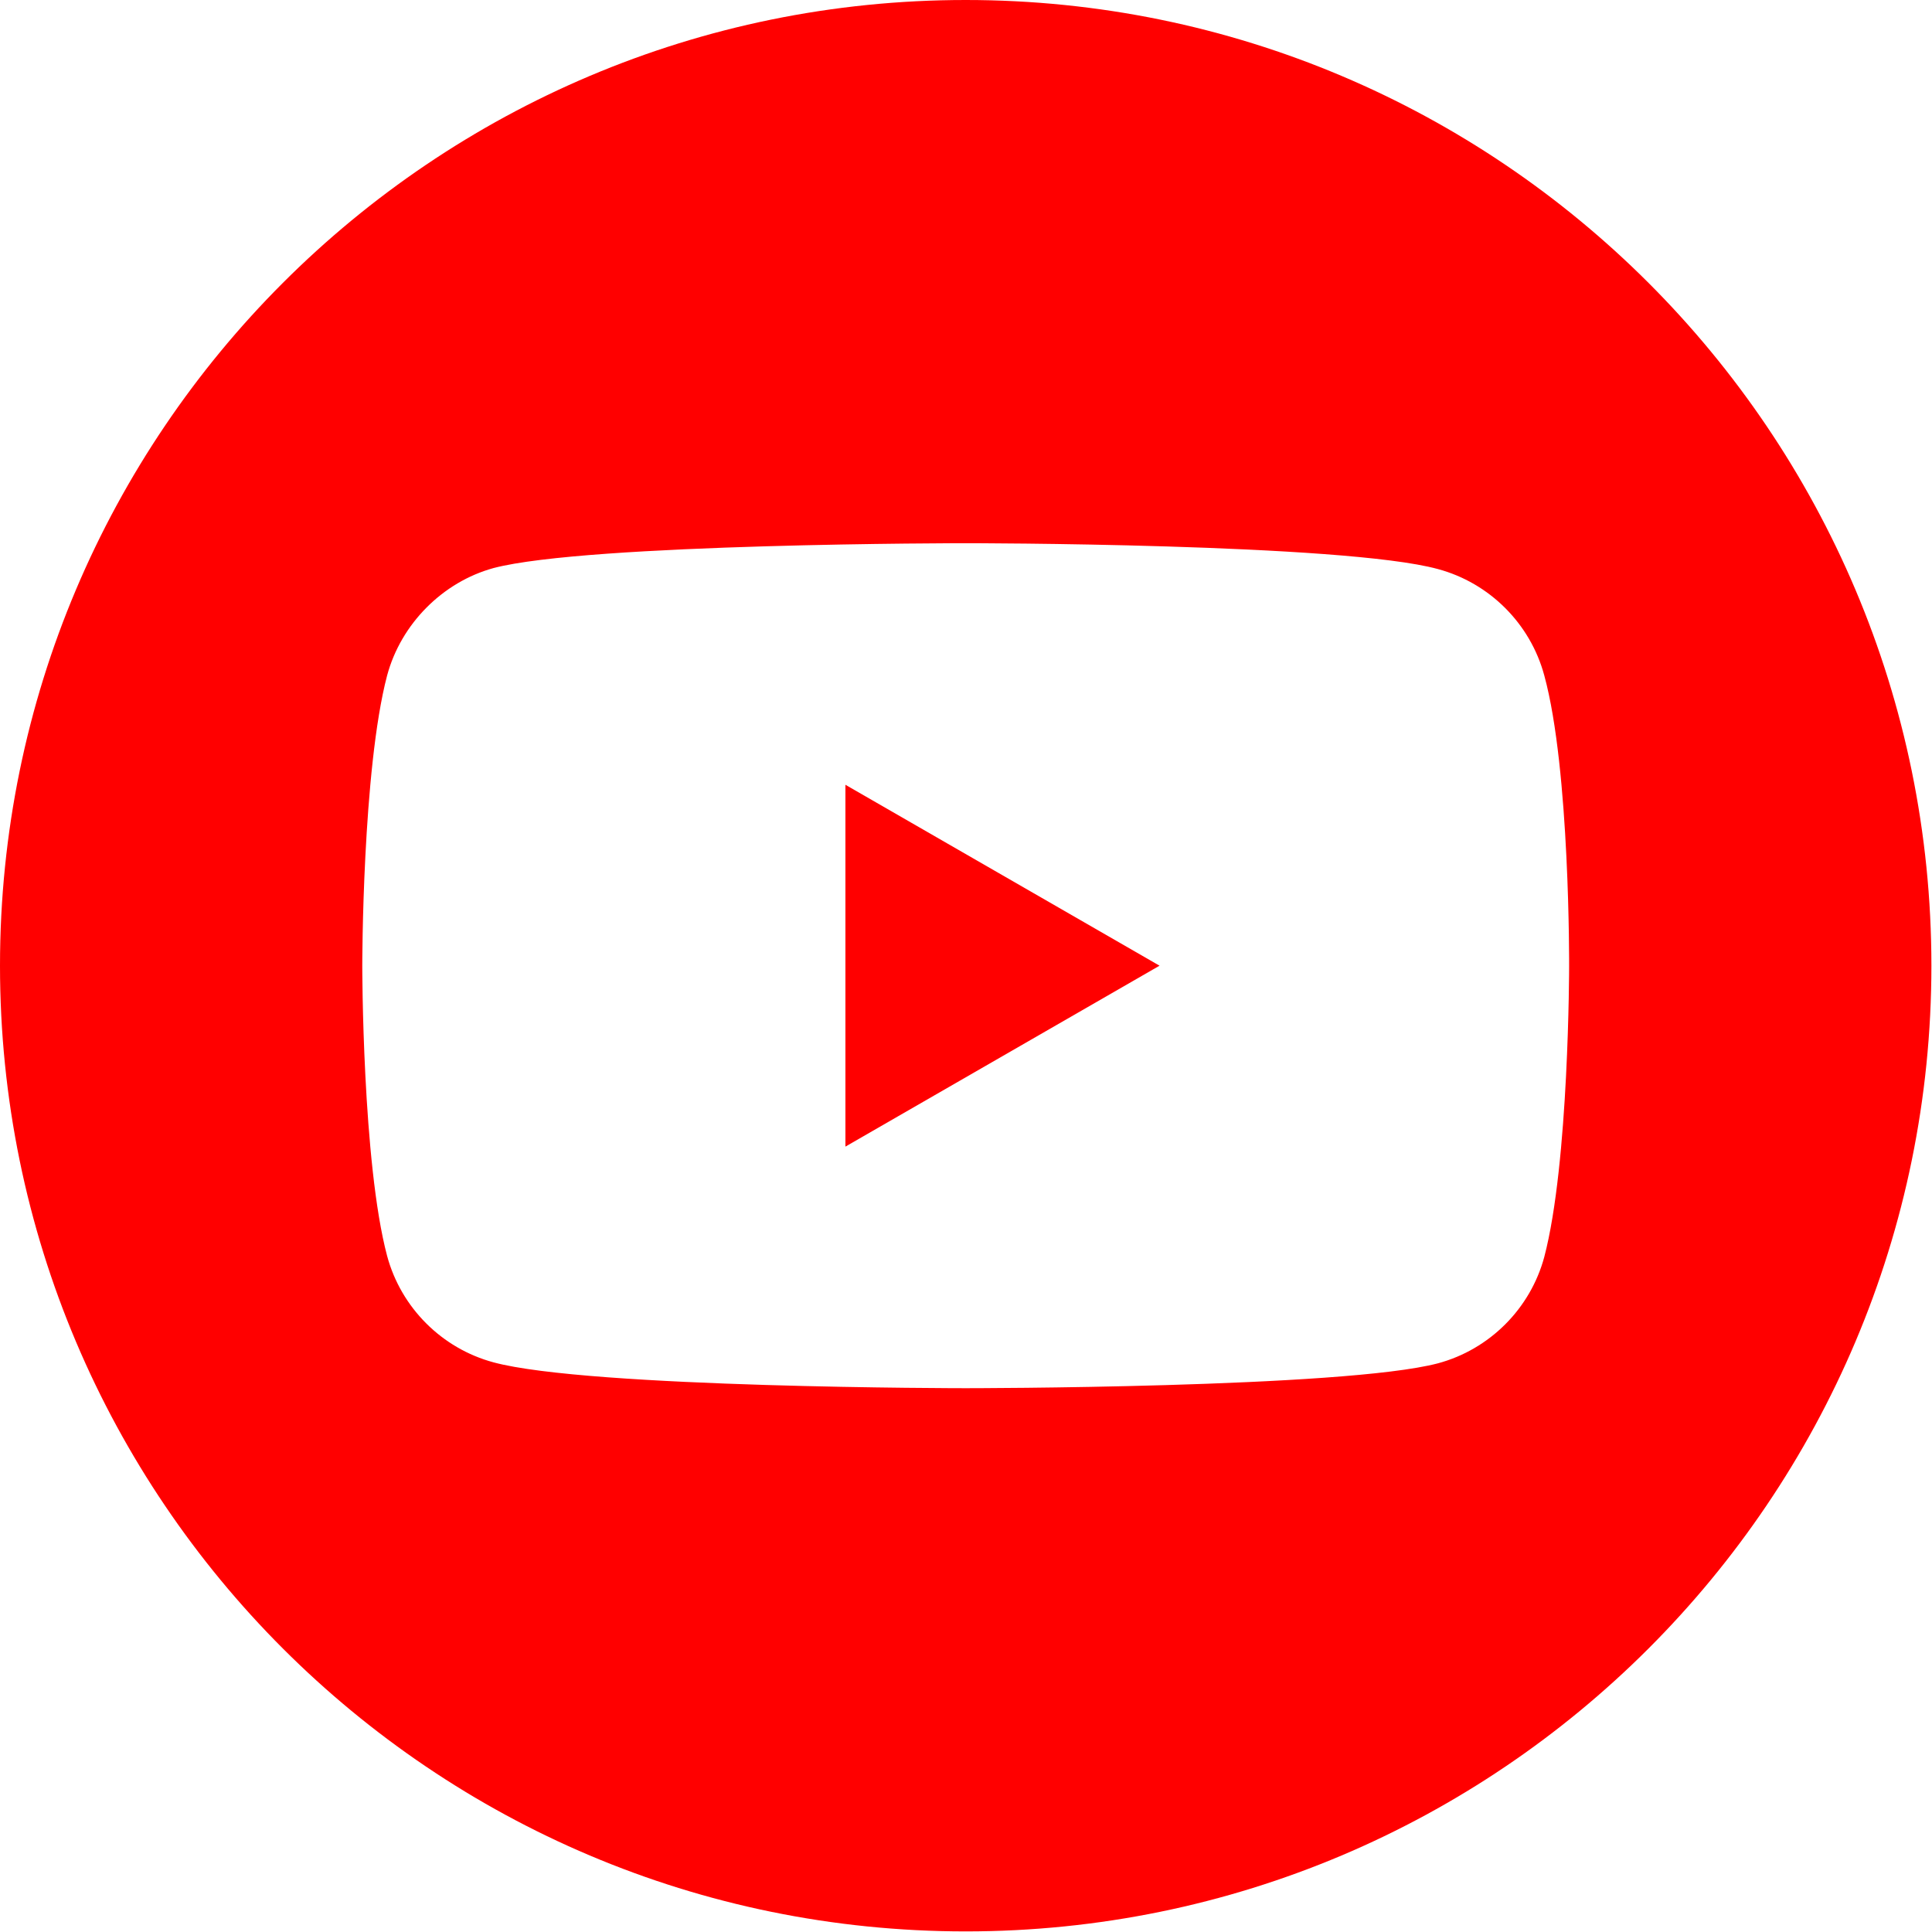
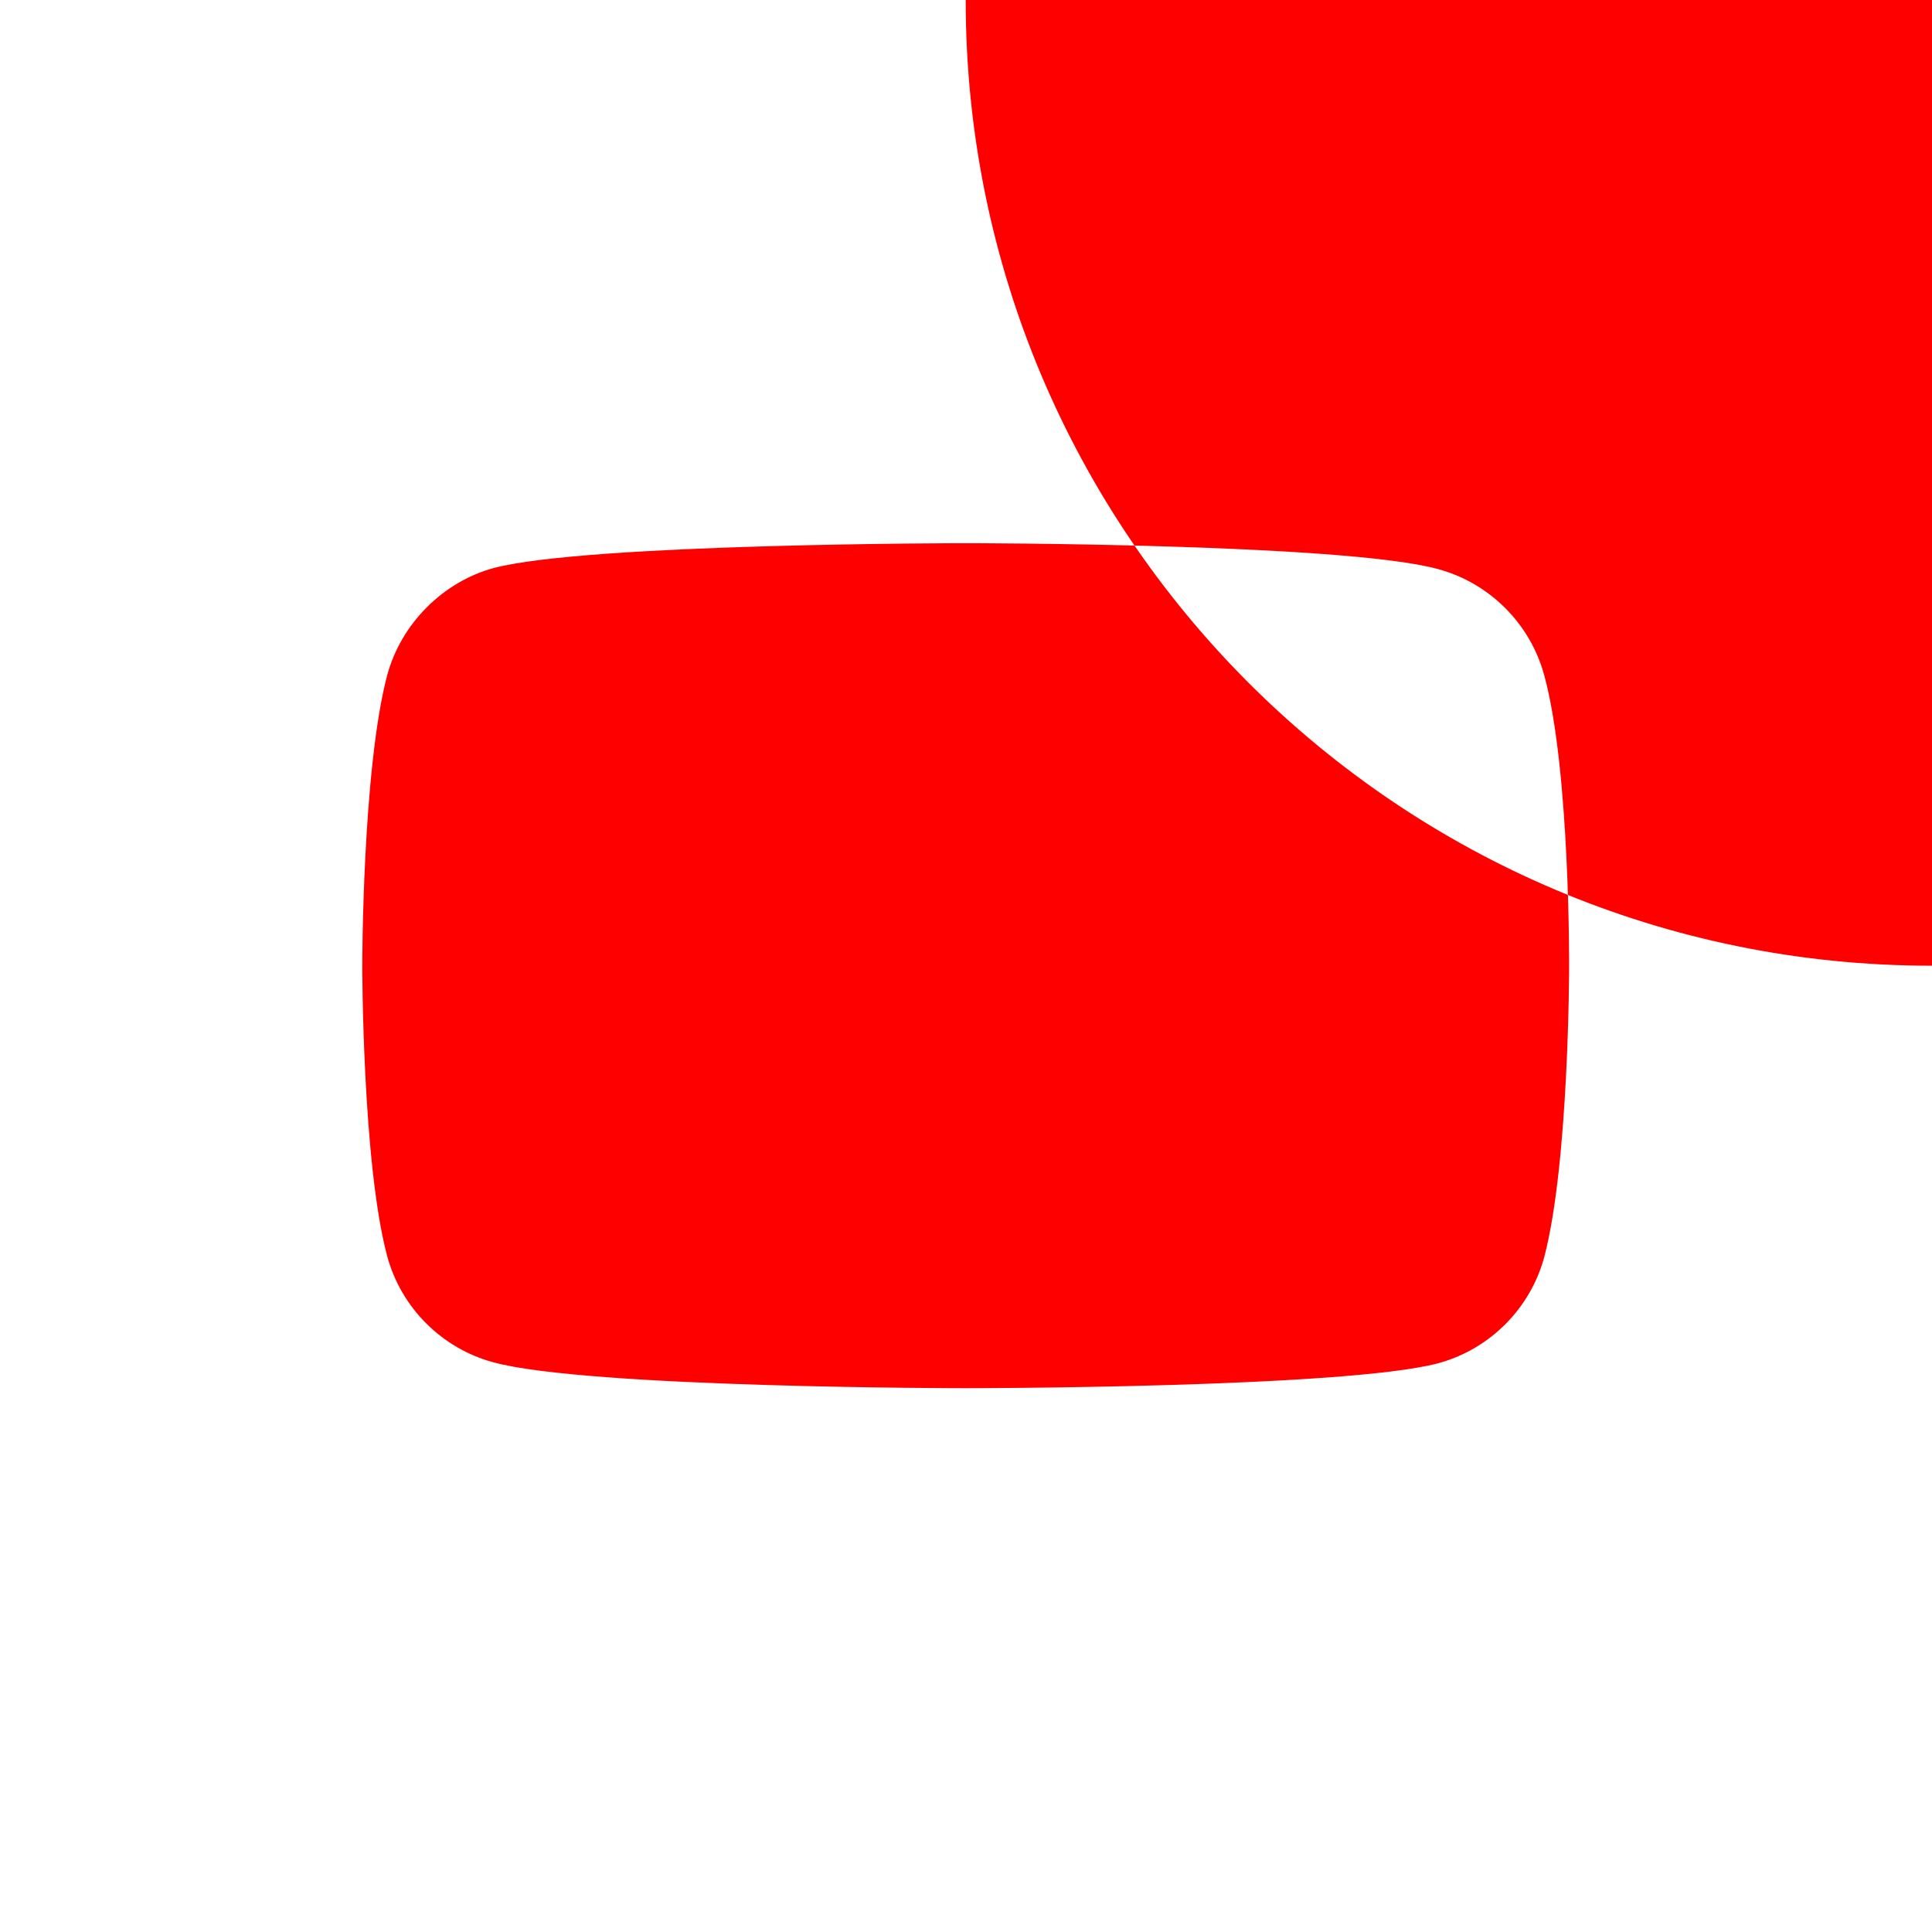
<svg xmlns="http://www.w3.org/2000/svg" width="100%" height="100%" viewBox="0 0 2134 2134" version="1.1" xml:space="preserve" style="fill-rule:evenodd;clip-rule:evenodd;stroke-linejoin:round;stroke-miterlimit:2;">
-   <path d="M933.805,1266.5l346.973,-199.837l-346.973,-199.838l0,399.675Z" style="fill:#f00;fill-rule:nonzero;" />
-   <path d="M1066.67,0c-589.014,0 -1066.67,477.653 -1066.67,1066.67c0,589.013 477.653,1066.67 1066.67,1066.67c589.013,0 1066.67,-477.653 1066.67,-1066.67c0,-589.014 -477.653,-1066.67 -1066.67,-1066.67Zm666.504,1067.76c-0,0 -0,216.325 -27.442,320.638c-15.381,57.097 -60.4,102.116 -117.497,117.481c-104.313,27.457 -521.565,27.457 -521.565,27.457c-0,0 -416.162,0 -521.566,-28.548c-57.096,-15.364 -102.116,-60.4 -117.497,-117.497c-27.458,-103.206 -27.458,-320.621 -27.458,-320.621c0,-0 0,-216.309 27.458,-320.622c15.365,-57.096 61.491,-103.223 117.497,-118.587c104.313,-27.458 521.566,-27.458 521.566,-27.458c-0,0 417.252,0 521.565,28.548c57.097,15.365 102.116,60.401 117.497,117.497c28.548,104.313 27.442,321.712 27.442,321.712Z" style="fill:#f00;fill-rule:nonzero;" />
+   <path d="M1066.67,0c0,589.013 477.653,1066.67 1066.67,1066.67c589.013,0 1066.67,-477.653 1066.67,-1066.67c0,-589.014 -477.653,-1066.67 -1066.67,-1066.67Zm666.504,1067.76c-0,0 -0,216.325 -27.442,320.638c-15.381,57.097 -60.4,102.116 -117.497,117.481c-104.313,27.457 -521.565,27.457 -521.565,27.457c-0,0 -416.162,0 -521.566,-28.548c-57.096,-15.364 -102.116,-60.4 -117.497,-117.497c-27.458,-103.206 -27.458,-320.621 -27.458,-320.621c0,-0 0,-216.309 27.458,-320.622c15.365,-57.096 61.491,-103.223 117.497,-118.587c104.313,-27.458 521.566,-27.458 521.566,-27.458c-0,0 417.252,0 521.565,28.548c57.097,15.365 102.116,60.401 117.497,117.497c28.548,104.313 27.442,321.712 27.442,321.712Z" style="fill:#f00;fill-rule:nonzero;" />
</svg>